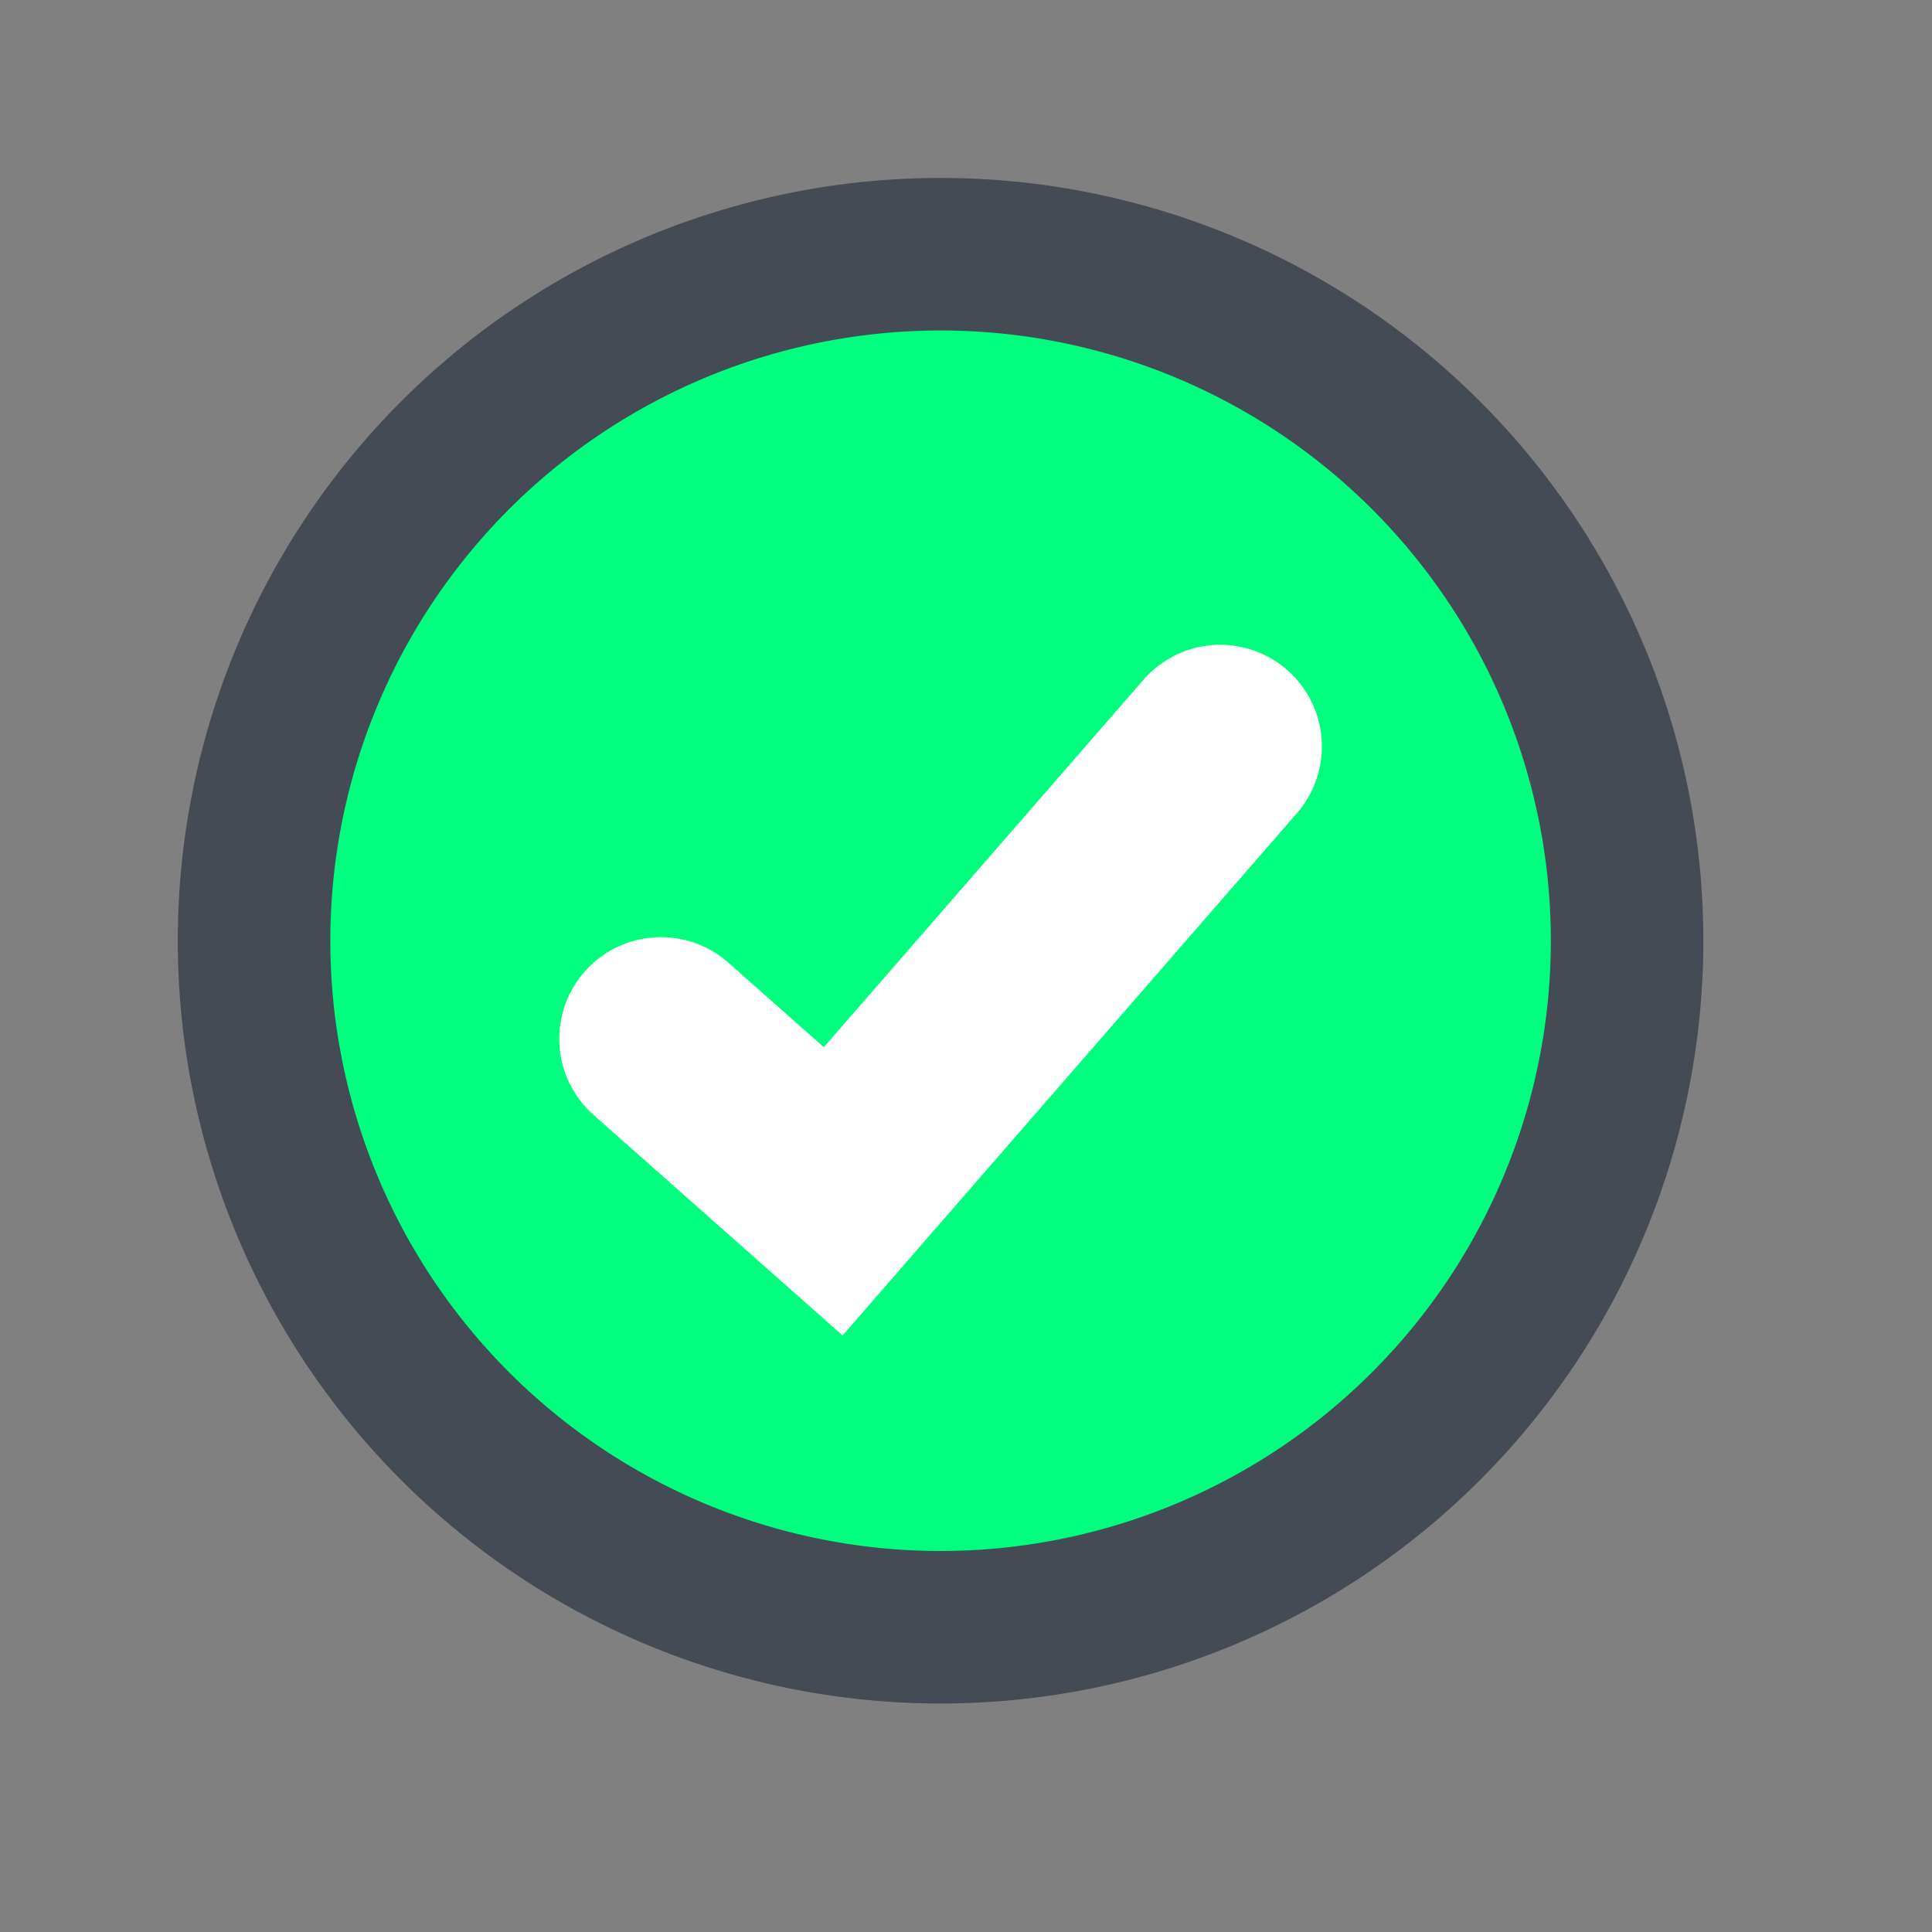
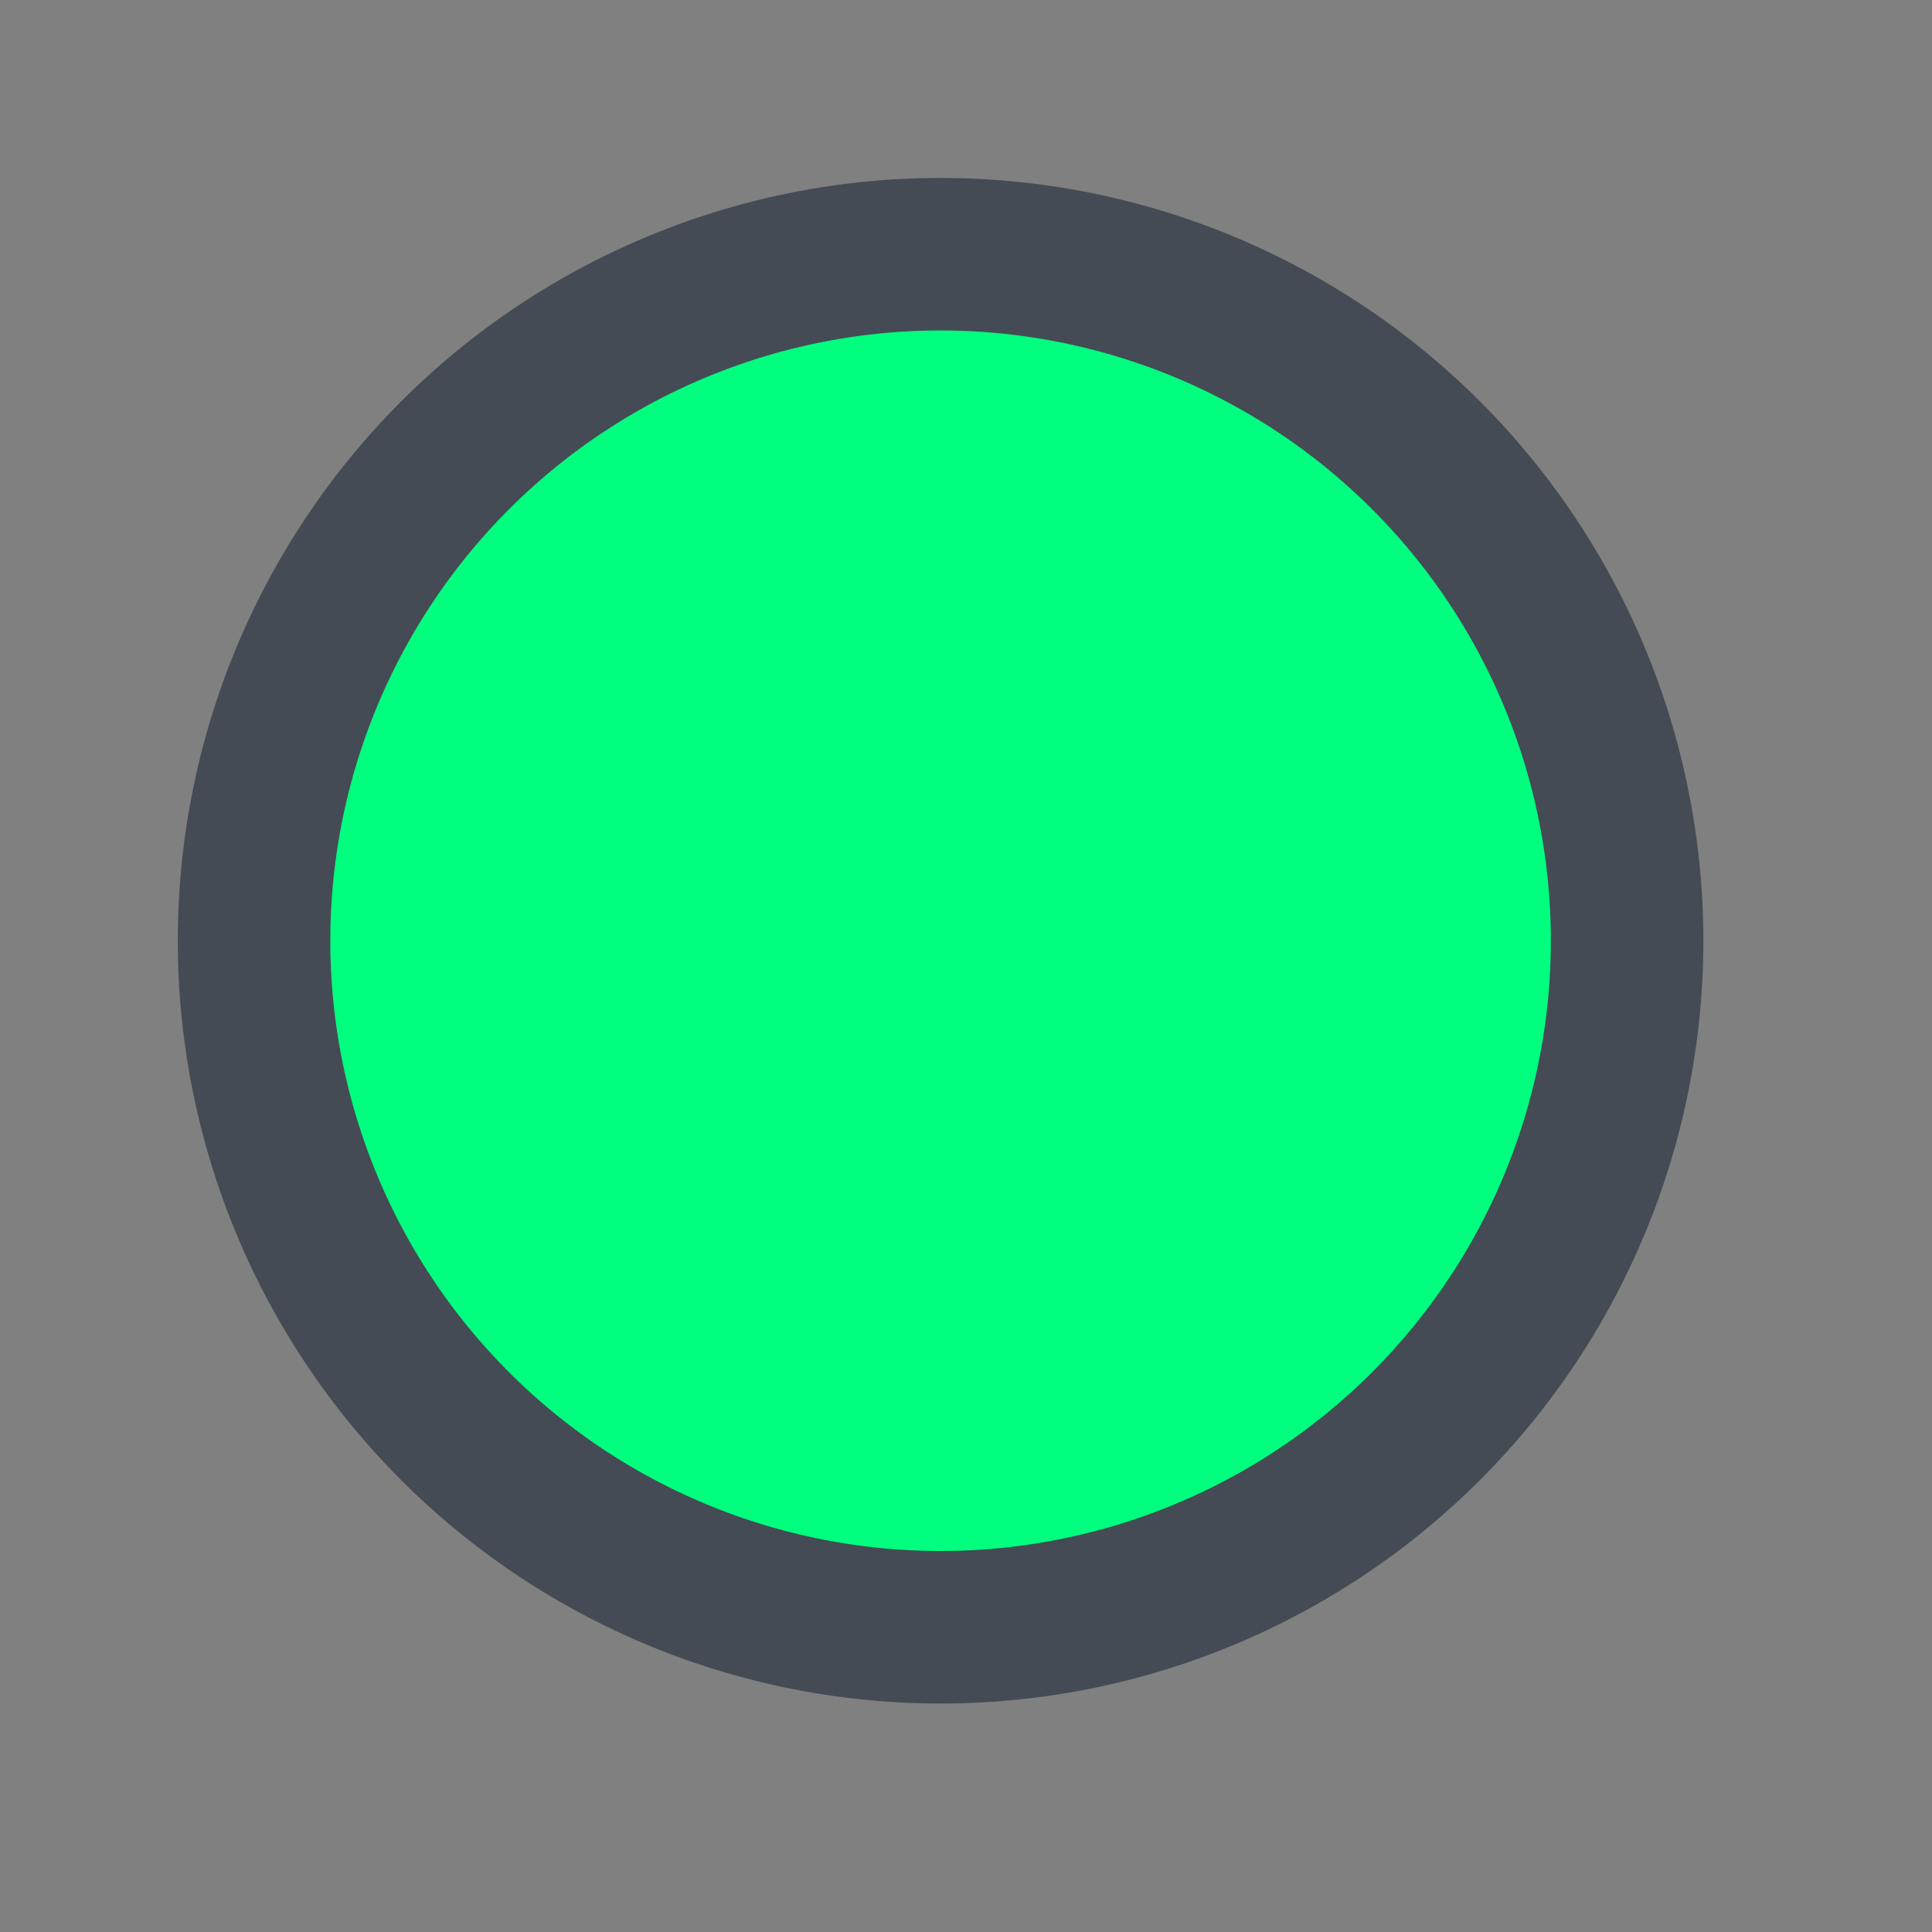
<svg xmlns="http://www.w3.org/2000/svg" width="38" height="38">
  <rect width="100%" height="100%" fill="#808080" stroke="none" />
  <g>
    <title>background</title>
-     <rect fill="none" id="canvas_background" height="40" width="40" y="-1" x="-1" />
  </g>
  <g class="layer">
    <title>Layer 1</title>
    <path stroke="#444b54" stroke-width="3" stroke-miterlimit="10" id="svg_3" fill="#00ff7f" d="m18.5,5a13.503,13.503 0 1 0 0,27.006a13.503,13.503 0 1 0 0,-27.006z" />
-     <path stroke="#fff" stroke-width="4" stroke-miterlimit="10" stroke-linecap="round" id="svg_4" fill="none" d="m13,20.432l3.388,3l7.612,-8.75" />
  </g>
</svg>